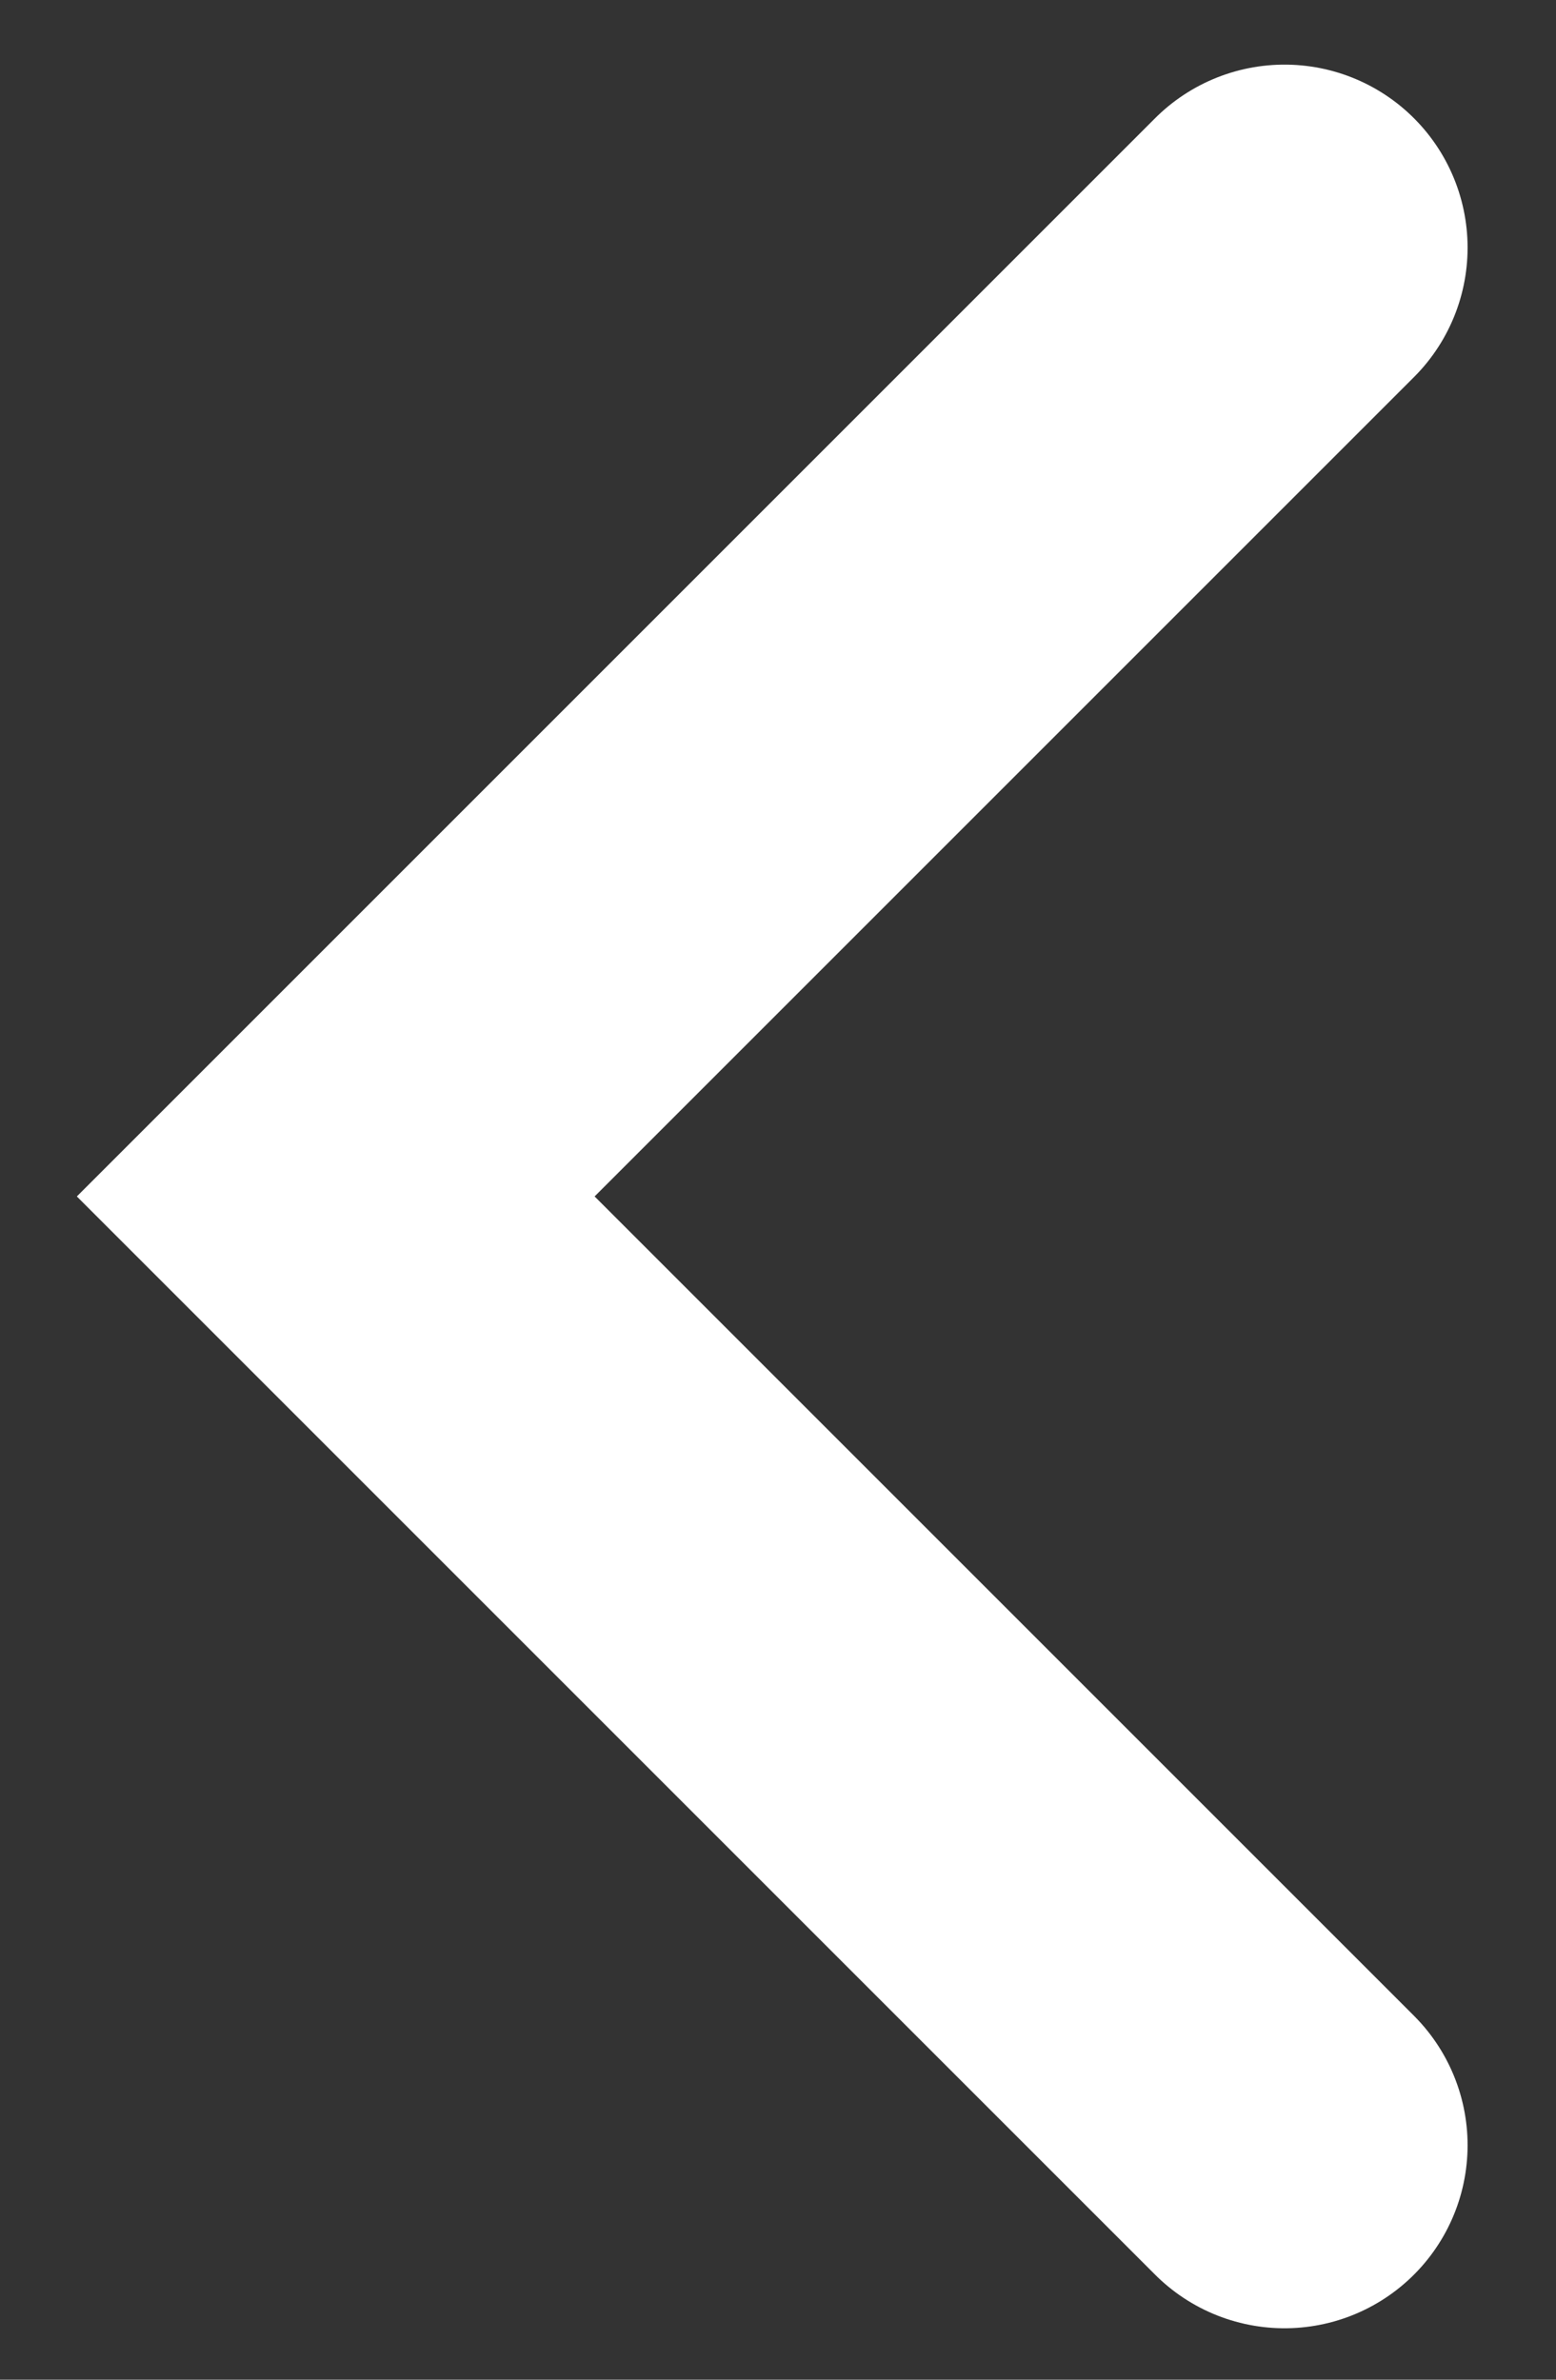
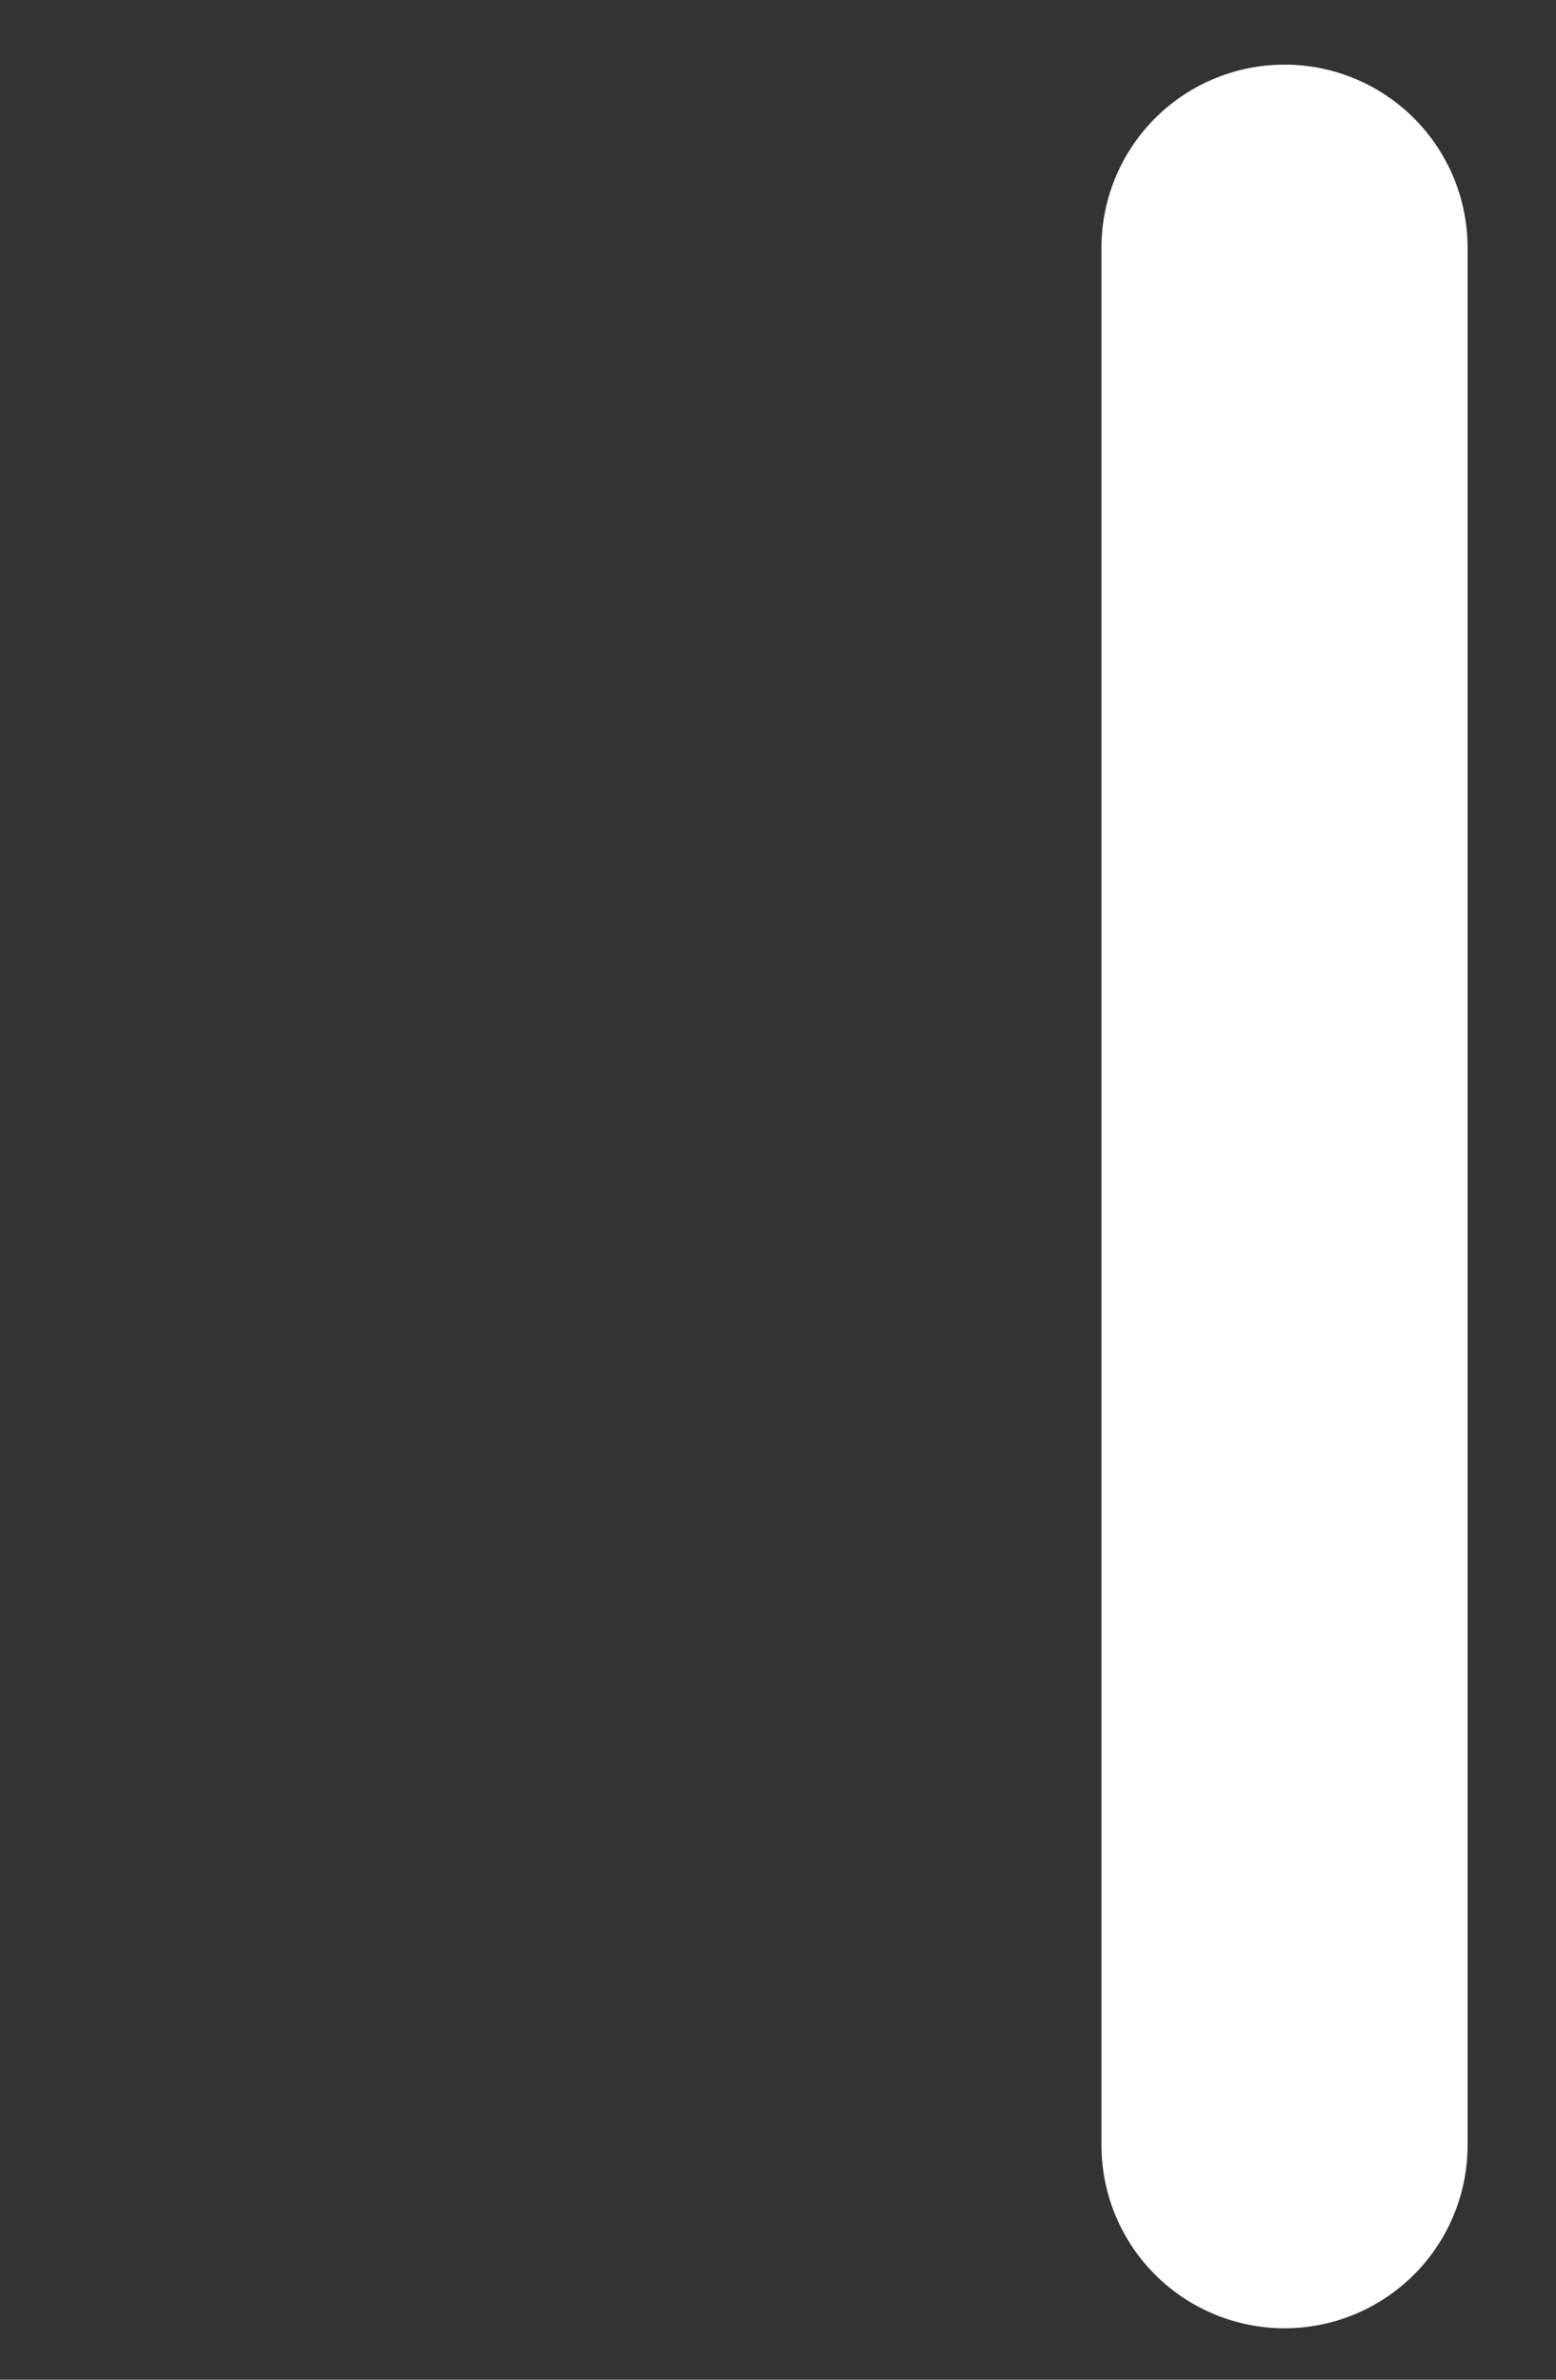
<svg xmlns="http://www.w3.org/2000/svg" width="17" height="26" viewBox="0 0 17 26" fill="none">
  <rect x="0" y="0" width="17" height="26" fill="#333333" stroke="none" />
-   <path d="M14.034 2.706L3.668 13.072L14.034 23.438" stroke="white" stroke-width="4" stroke-linecap="round" />
+   <path d="M14.034 2.706L14.034 23.438" stroke="white" stroke-width="4" stroke-linecap="round" />
</svg>